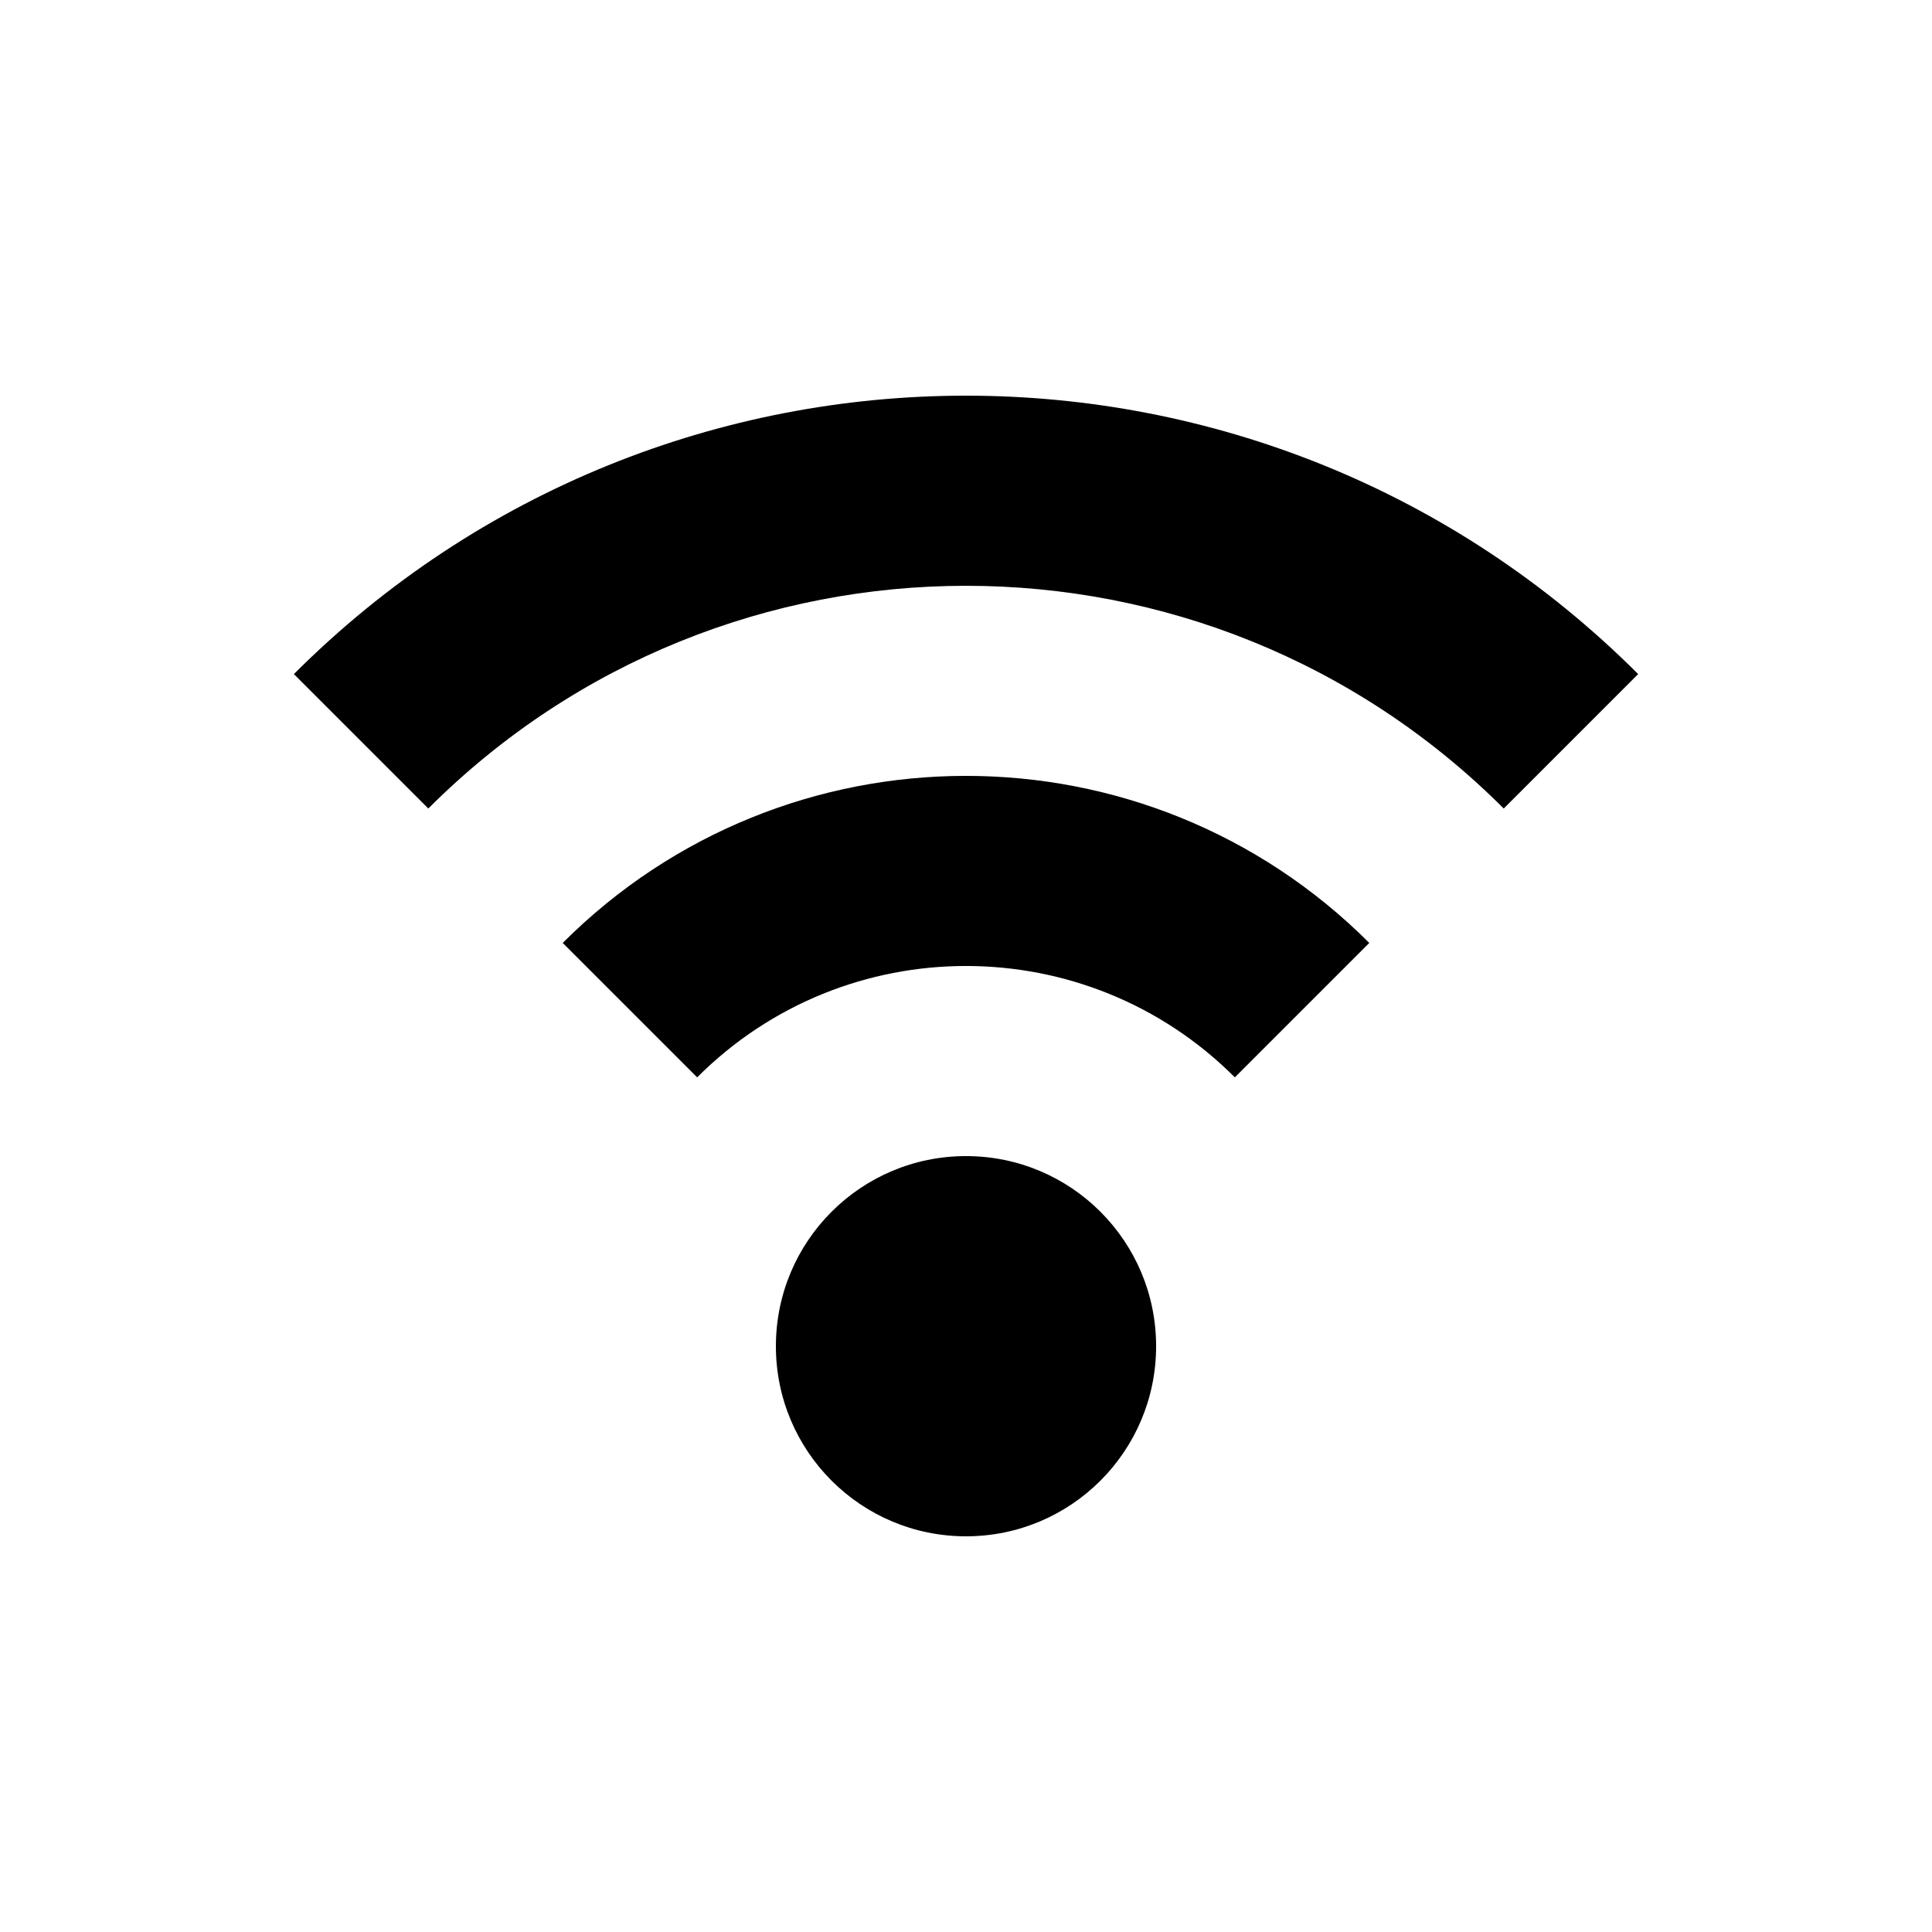
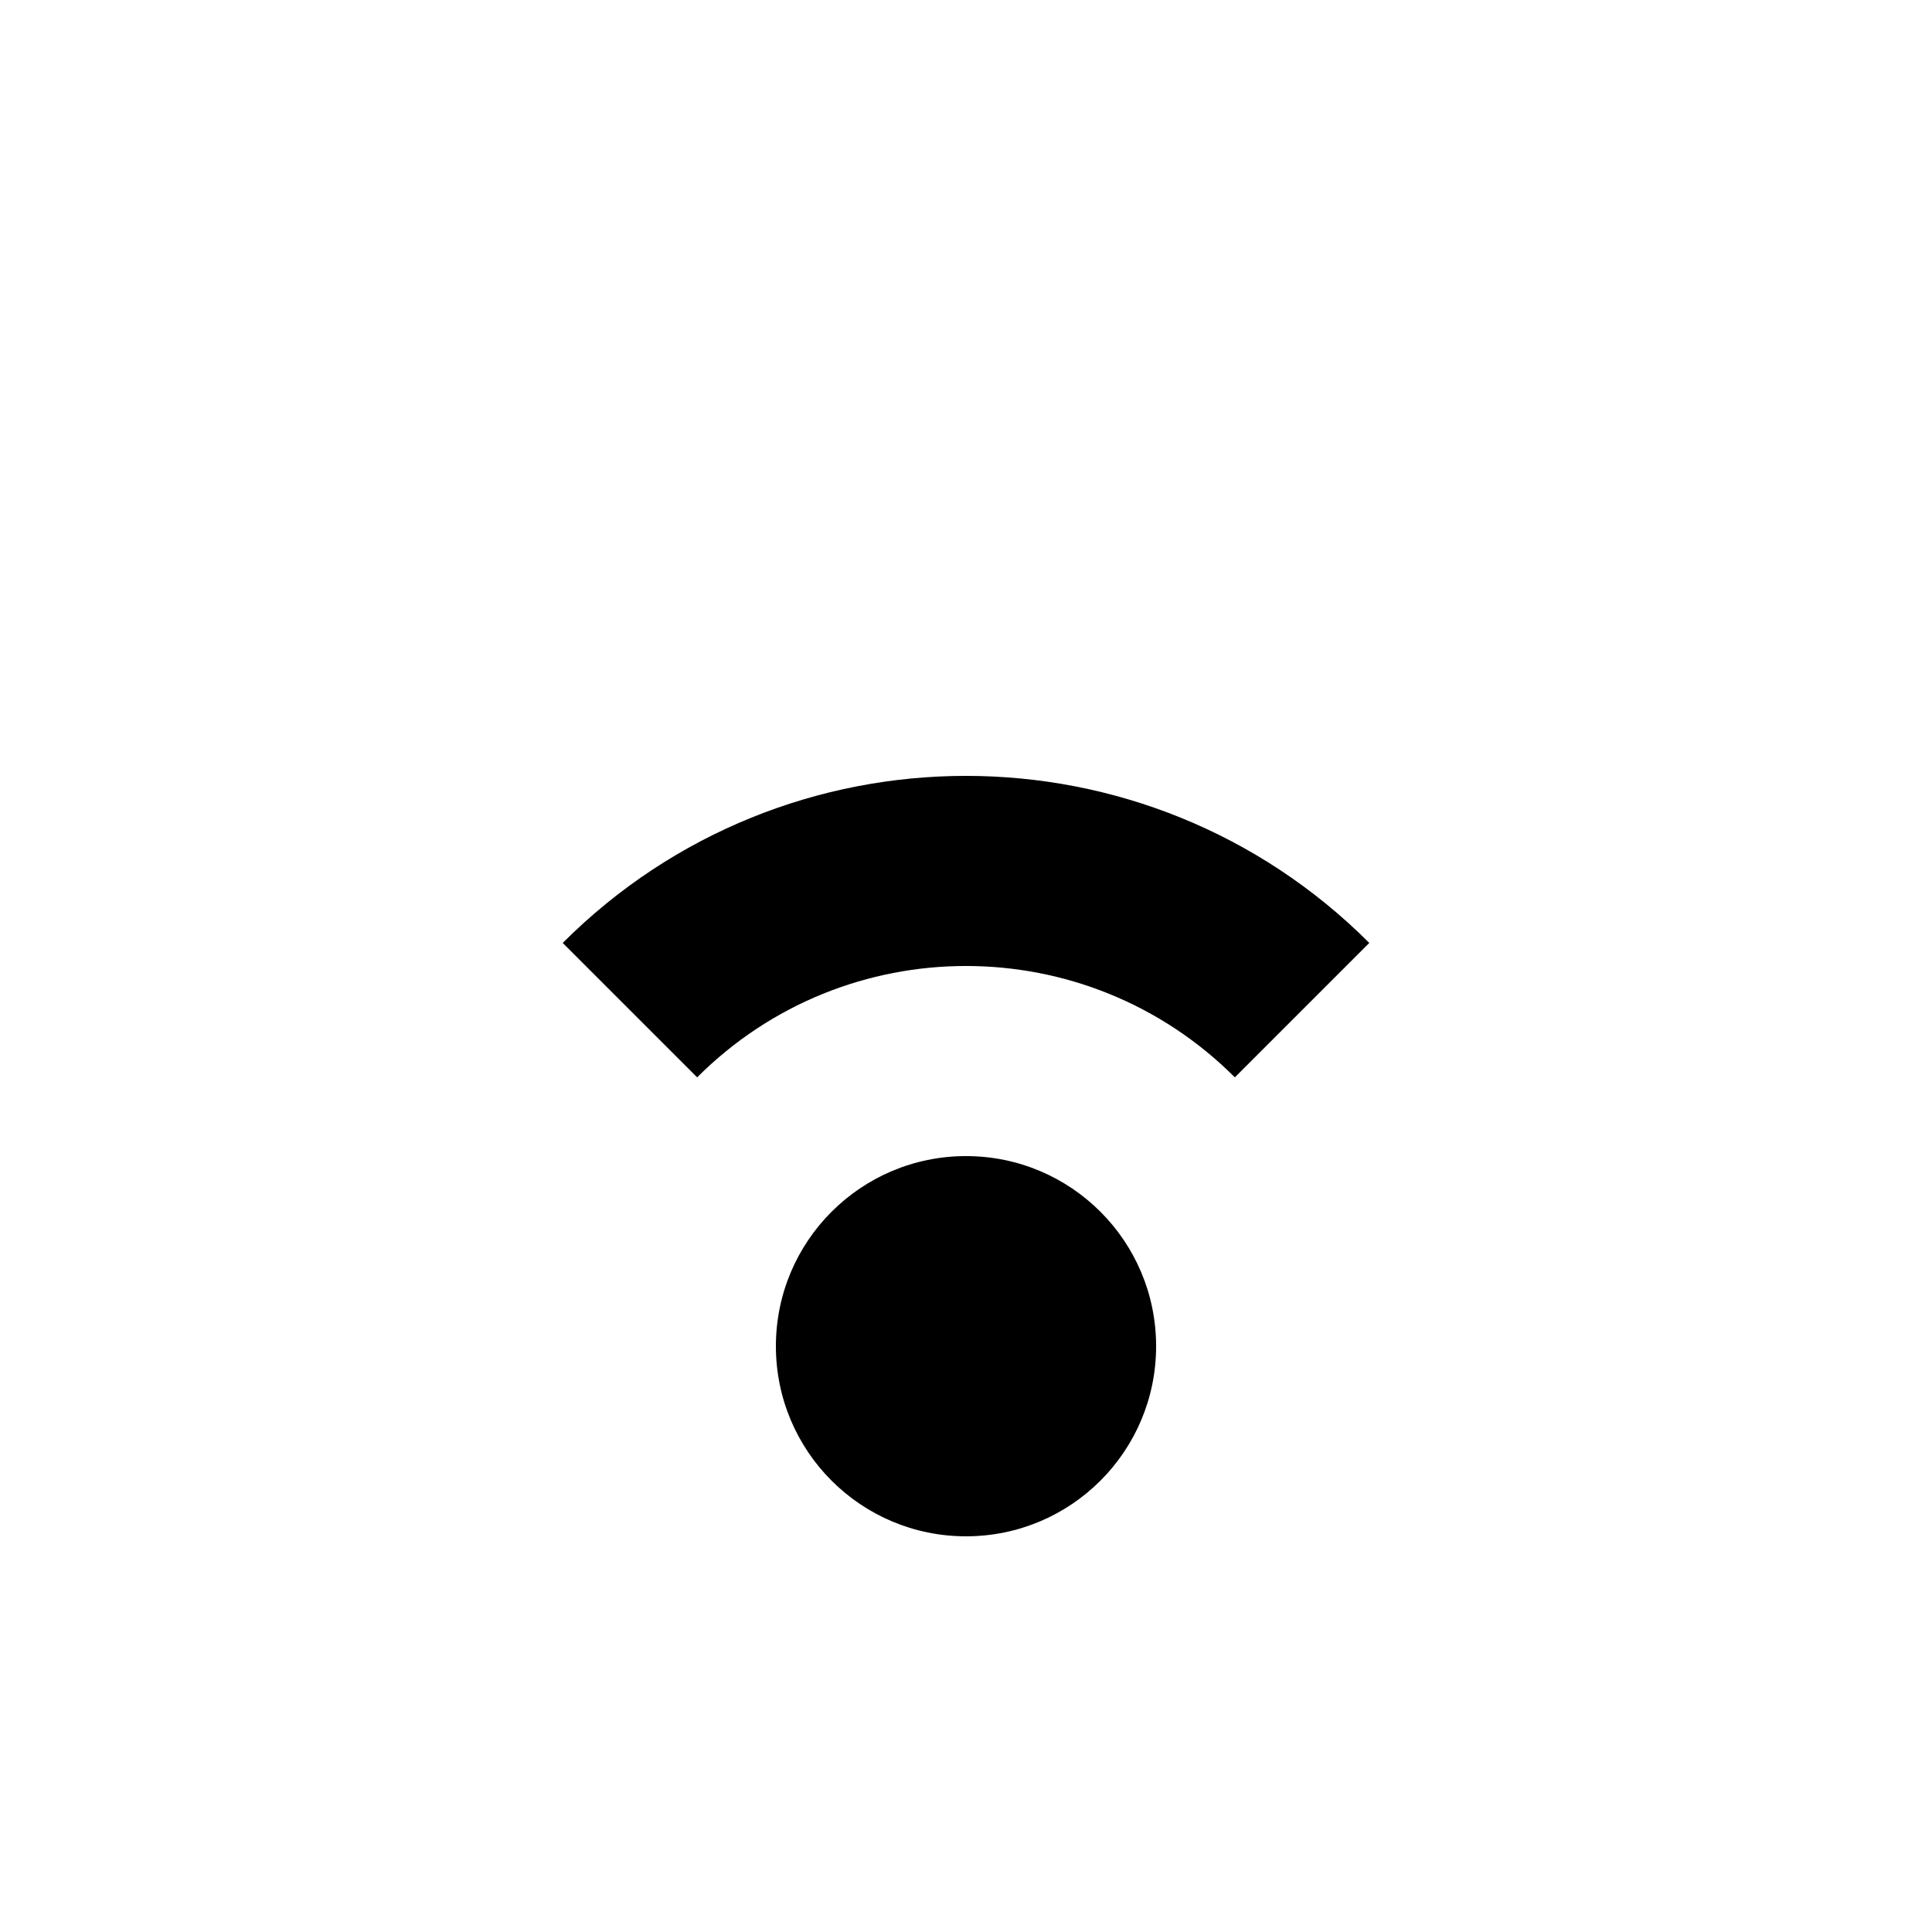
<svg xmlns="http://www.w3.org/2000/svg" fill="#000000" width="800px" height="800px" version="1.1" viewBox="144 144 512 512">
  <g>
    <path d="m349.62 500.76c0-27.836 22.547-50.383 50.383-50.383s50.379 22.547 50.379 50.383c0 27.836-22.543 50.379-50.379 50.379s-50.383-22.543-50.383-50.379z" />
    <path d="m328.75 429.51c39.352-39.352 103.15-39.352 142.5 0l35.625-35.625c-59.027-59.027-154.72-59.027-213.75 0z" />
-     <path d="m221.88 322.64 35.625 35.625c78.699-78.699 206.3-78.699 285 0l35.625-35.625c-98.379-98.379-257.88-98.379-356.25 0z" />
  </g>
</svg>